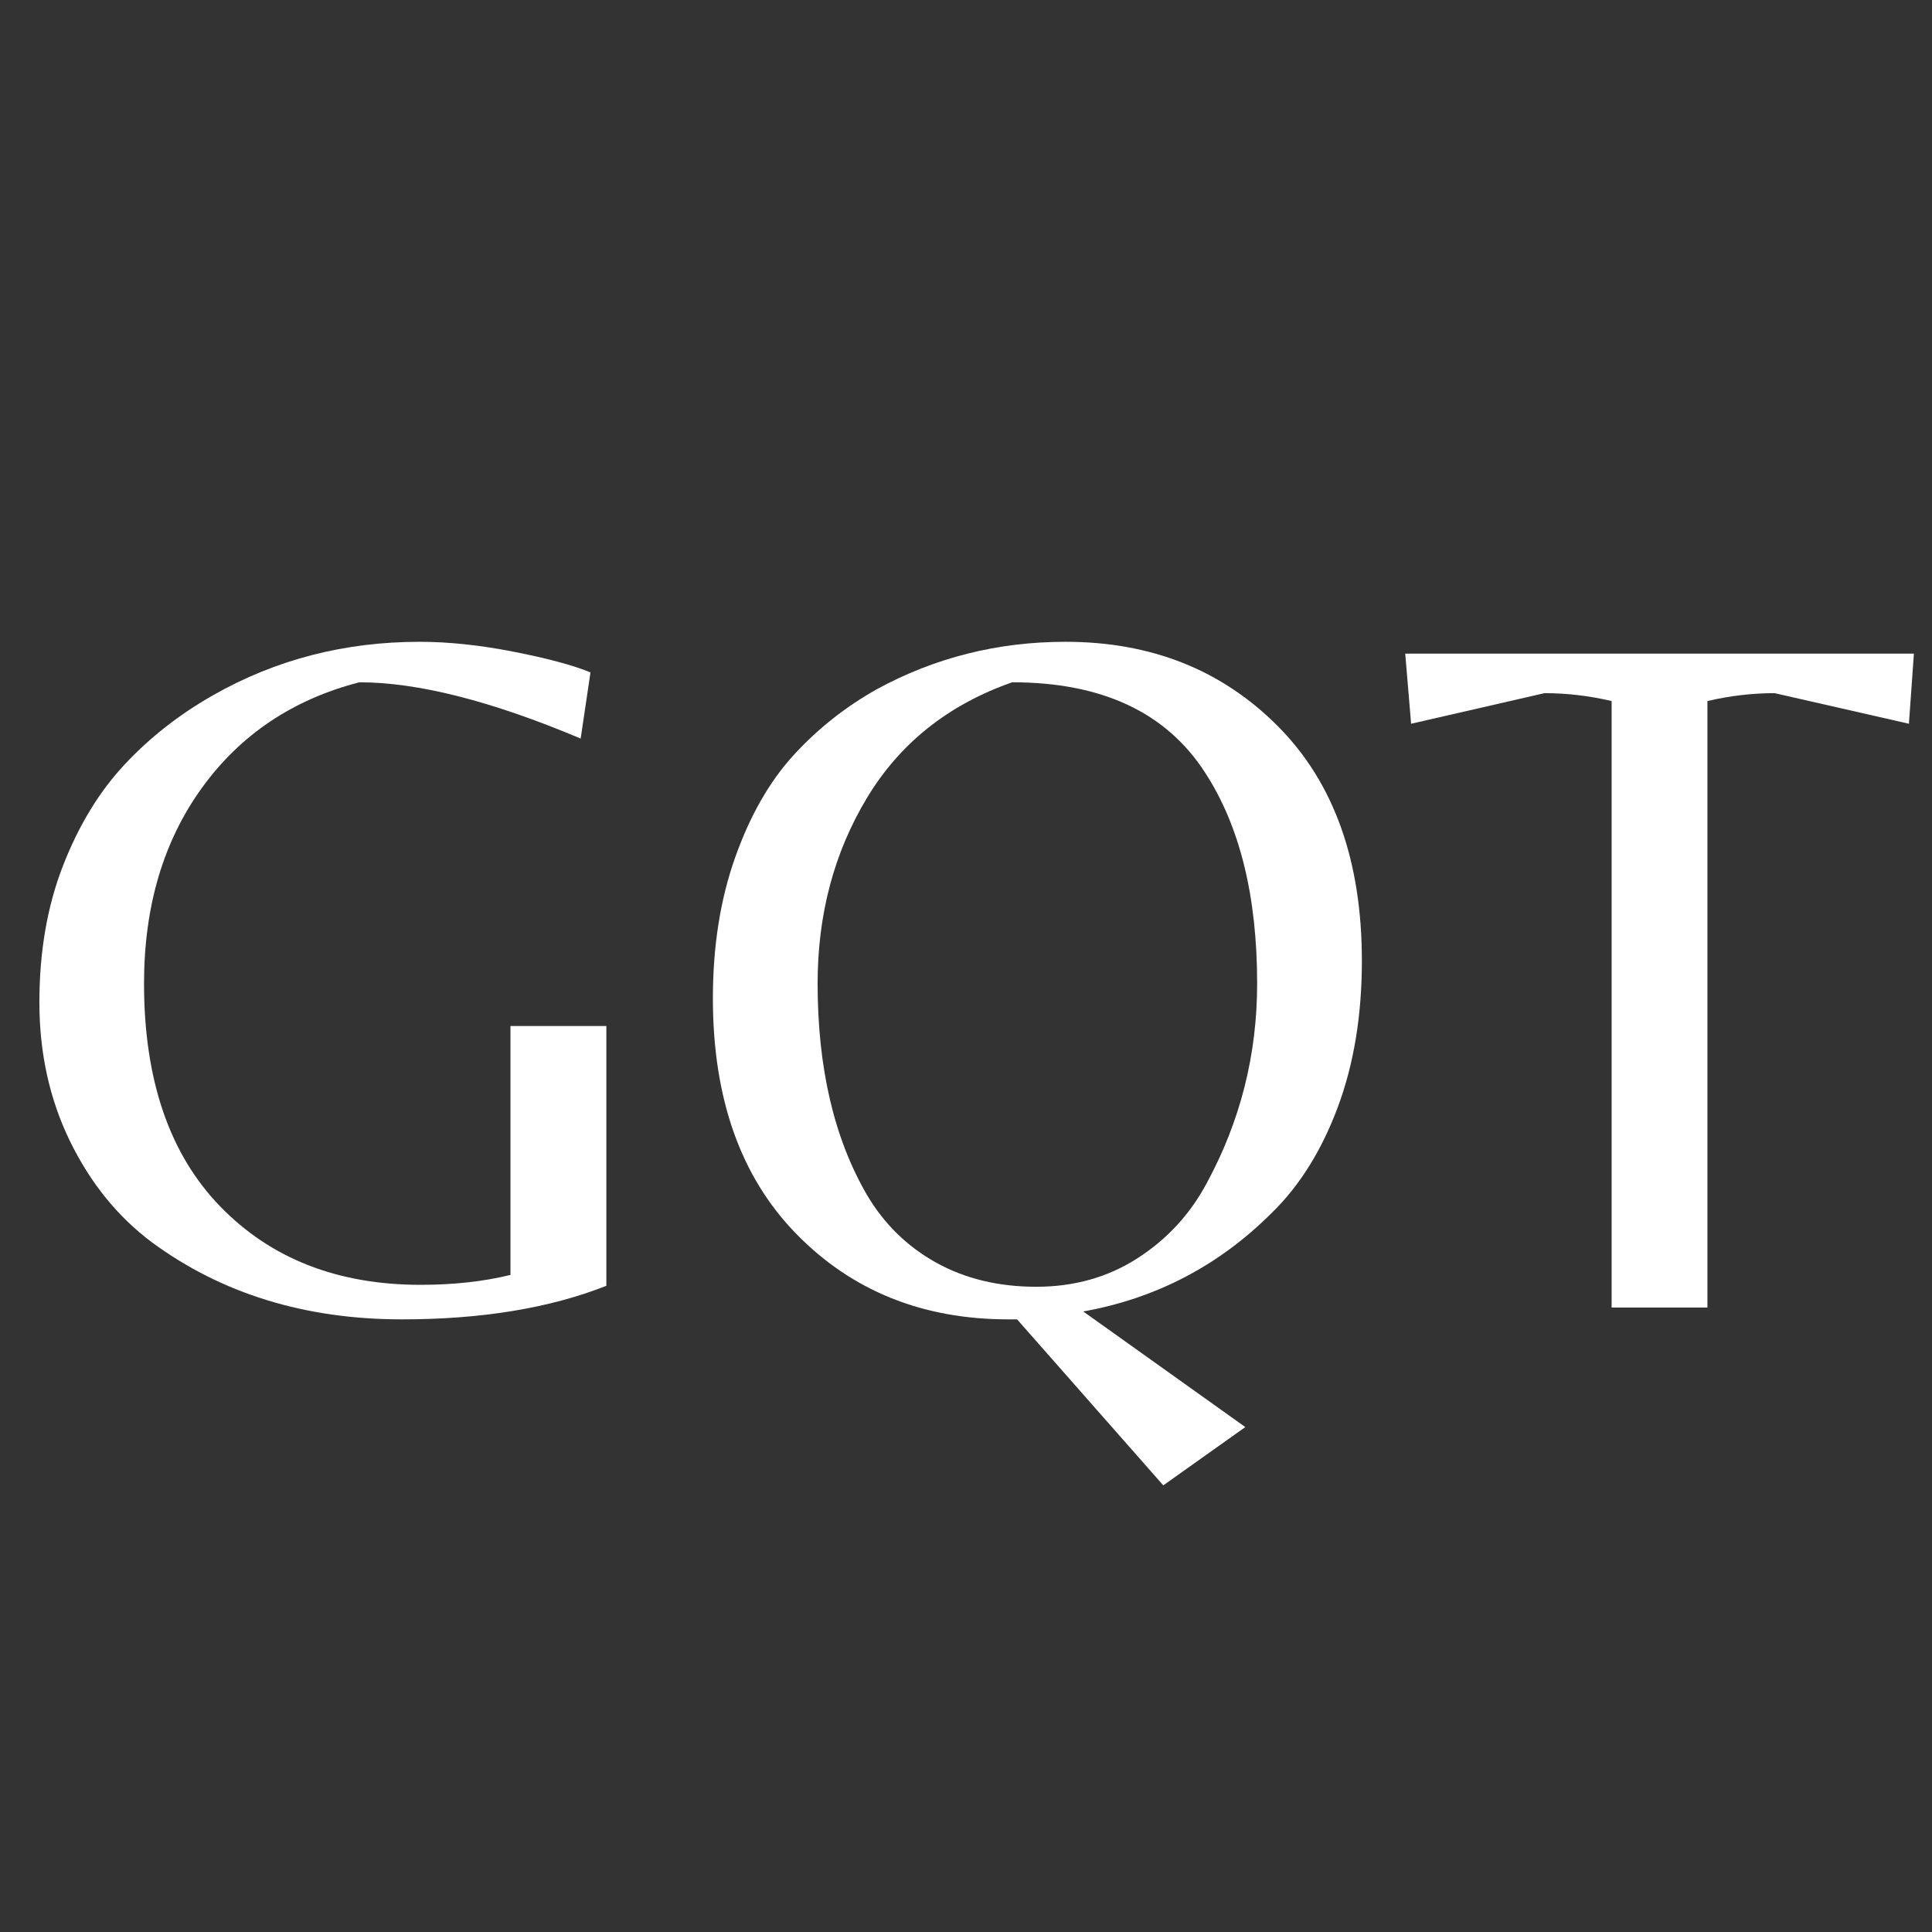
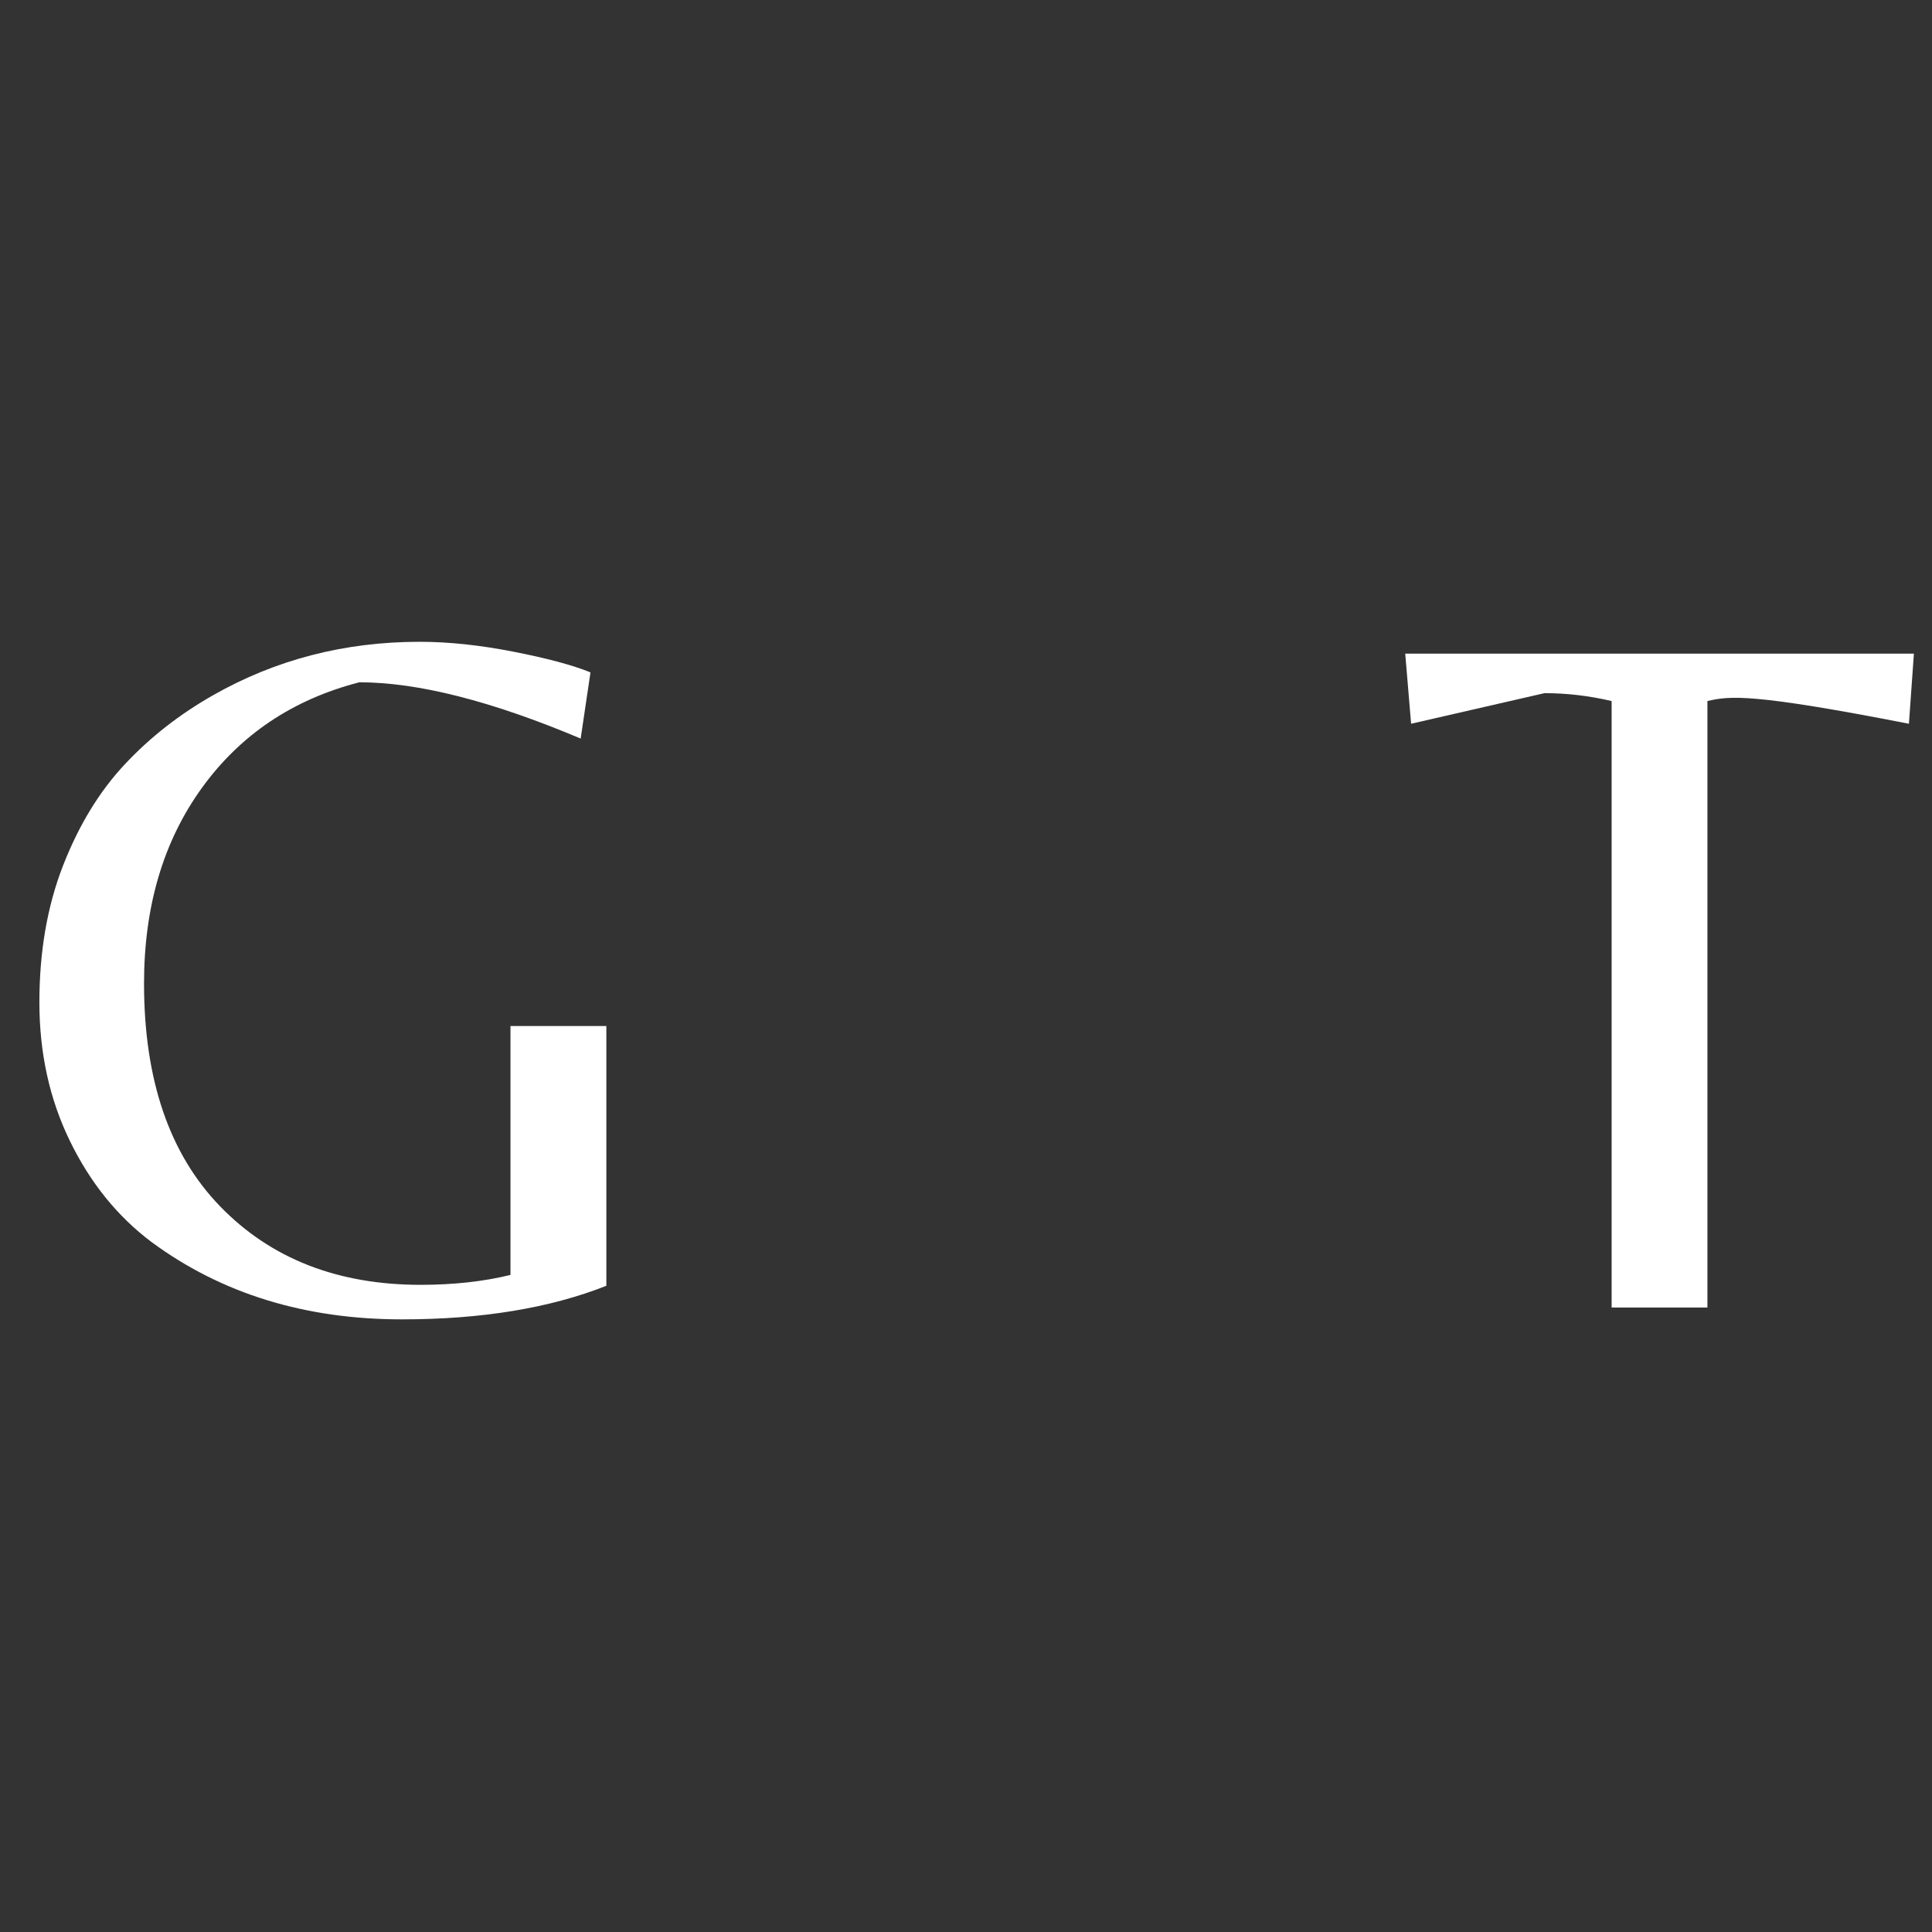
<svg xmlns="http://www.w3.org/2000/svg" width="500" zoomAndPan="magnify" viewBox="0 0 375 375" height="500" preserveAspectRatio="xMidYMid meet" version="1.0">
  <rect x="0" y="0" width="375" height="375" fill="#333333" stroke="none" />
  <defs>
    <g />
  </defs>
  <g fill="#ffffff" fill-opacity="1">
    <g transform="translate(1.504, 253.791)">
      <g>
        <path d="M 97.578 -54.641 L 116.188 -54.641 L 116.188 -4.219 C 105.188 0.125 91.957 2.297 76.5 2.297 C 57.707 2.297 41.535 -2.688 27.984 -12.656 C 21.336 -17.633 16.035 -24.18 12.078 -32.297 C 8.117 -40.422 6.141 -49.398 6.141 -59.234 C 6.141 -69.078 7.672 -77.926 10.734 -85.781 C 13.805 -93.645 17.801 -100.195 22.719 -105.438 C 27.633 -110.688 33.352 -115.16 39.875 -118.859 C 52.02 -125.766 65.379 -129.219 79.953 -129.219 C 85.566 -129.219 91.633 -128.578 98.156 -127.297 C 104.676 -126.023 109.66 -124.688 113.109 -123.281 L 111.203 -110.438 C 93.941 -117.719 79.625 -121.359 68.25 -121.359 C 55.344 -118.035 45.148 -111.195 37.672 -100.844 C 30.191 -90.488 26.453 -77.836 26.453 -62.891 C 26.453 -44.223 31.375 -29.805 41.219 -19.641 C 51.062 -9.484 64.035 -4.406 80.141 -4.406 C 86.523 -4.406 92.336 -5.047 97.578 -6.328 Z M 97.578 -54.641 " />
      </g>
    </g>
  </g>
  <g fill="#ffffff" fill-opacity="1">
    <g transform="translate(131.855, 253.791)">
      <g>
-         <path d="M 74.969 -129.219 C 91.582 -129.219 105.32 -123.754 116.188 -112.828 C 127.051 -101.898 132.484 -86.723 132.484 -67.297 C 132.484 -56.68 130.914 -47.188 127.781 -38.812 C 124.645 -30.445 120.395 -23.645 115.031 -18.406 C 104.801 -8.176 92.594 -1.785 78.406 0.766 L 109.859 23.203 L 93.938 34.516 L 65.562 2.297 L 63.844 2.297 C 47.227 2.297 33.52 -3.227 22.719 -14.281 C 11.914 -25.332 6.516 -40.578 6.516 -60.016 C 6.516 -70.109 7.953 -79.211 10.828 -87.328 C 13.703 -95.441 17.473 -102.055 22.141 -107.172 C 26.805 -112.285 32.207 -116.566 38.344 -120.016 C 49.594 -126.148 61.801 -129.219 74.969 -129.219 Z M 36.422 -21.859 C 39.742 -16.234 44.219 -11.852 49.844 -8.719 C 55.469 -5.594 61.953 -4.031 69.297 -4.031 C 76.648 -4.031 83.203 -5.879 88.953 -9.578 C 94.703 -13.285 99.176 -18.145 102.375 -24.156 C 108.895 -36.164 112.156 -49.078 112.156 -62.891 C 112.156 -79.879 108.77 -93.551 102 -103.906 C 94.457 -115.539 81.992 -121.359 64.609 -121.359 C 52.211 -117.016 42.816 -109.535 36.422 -98.922 C 30.035 -88.316 26.844 -76.305 26.844 -62.891 C 26.844 -46.523 30.035 -32.848 36.422 -21.859 Z M 36.422 -21.859 " />
-       </g>
+         </g>
    </g>
  </g>
  <g fill="#ffffff" fill-opacity="1">
    <g transform="translate(270.832, 253.791)">
      <g>
-         <path d="M 60.578 0 L 41.984 0 L 41.984 -117.719 C 37.641 -118.738 33.297 -119.25 28.953 -119.25 L 3.062 -113.312 L 1.922 -126.922 L 100.656 -126.922 L 99.688 -113.312 L 73.625 -119.25 C 69.281 -119.25 64.93 -118.738 60.578 -117.719 Z M 60.578 0 " />
+         <path d="M 60.578 0 L 41.984 0 L 41.984 -117.719 C 37.641 -118.738 33.297 -119.25 28.953 -119.25 L 3.062 -113.312 L 1.922 -126.922 L 100.656 -126.922 L 99.688 -113.312 C 69.281 -119.25 64.93 -118.738 60.578 -117.719 Z M 60.578 0 " />
      </g>
    </g>
  </g>
</svg>